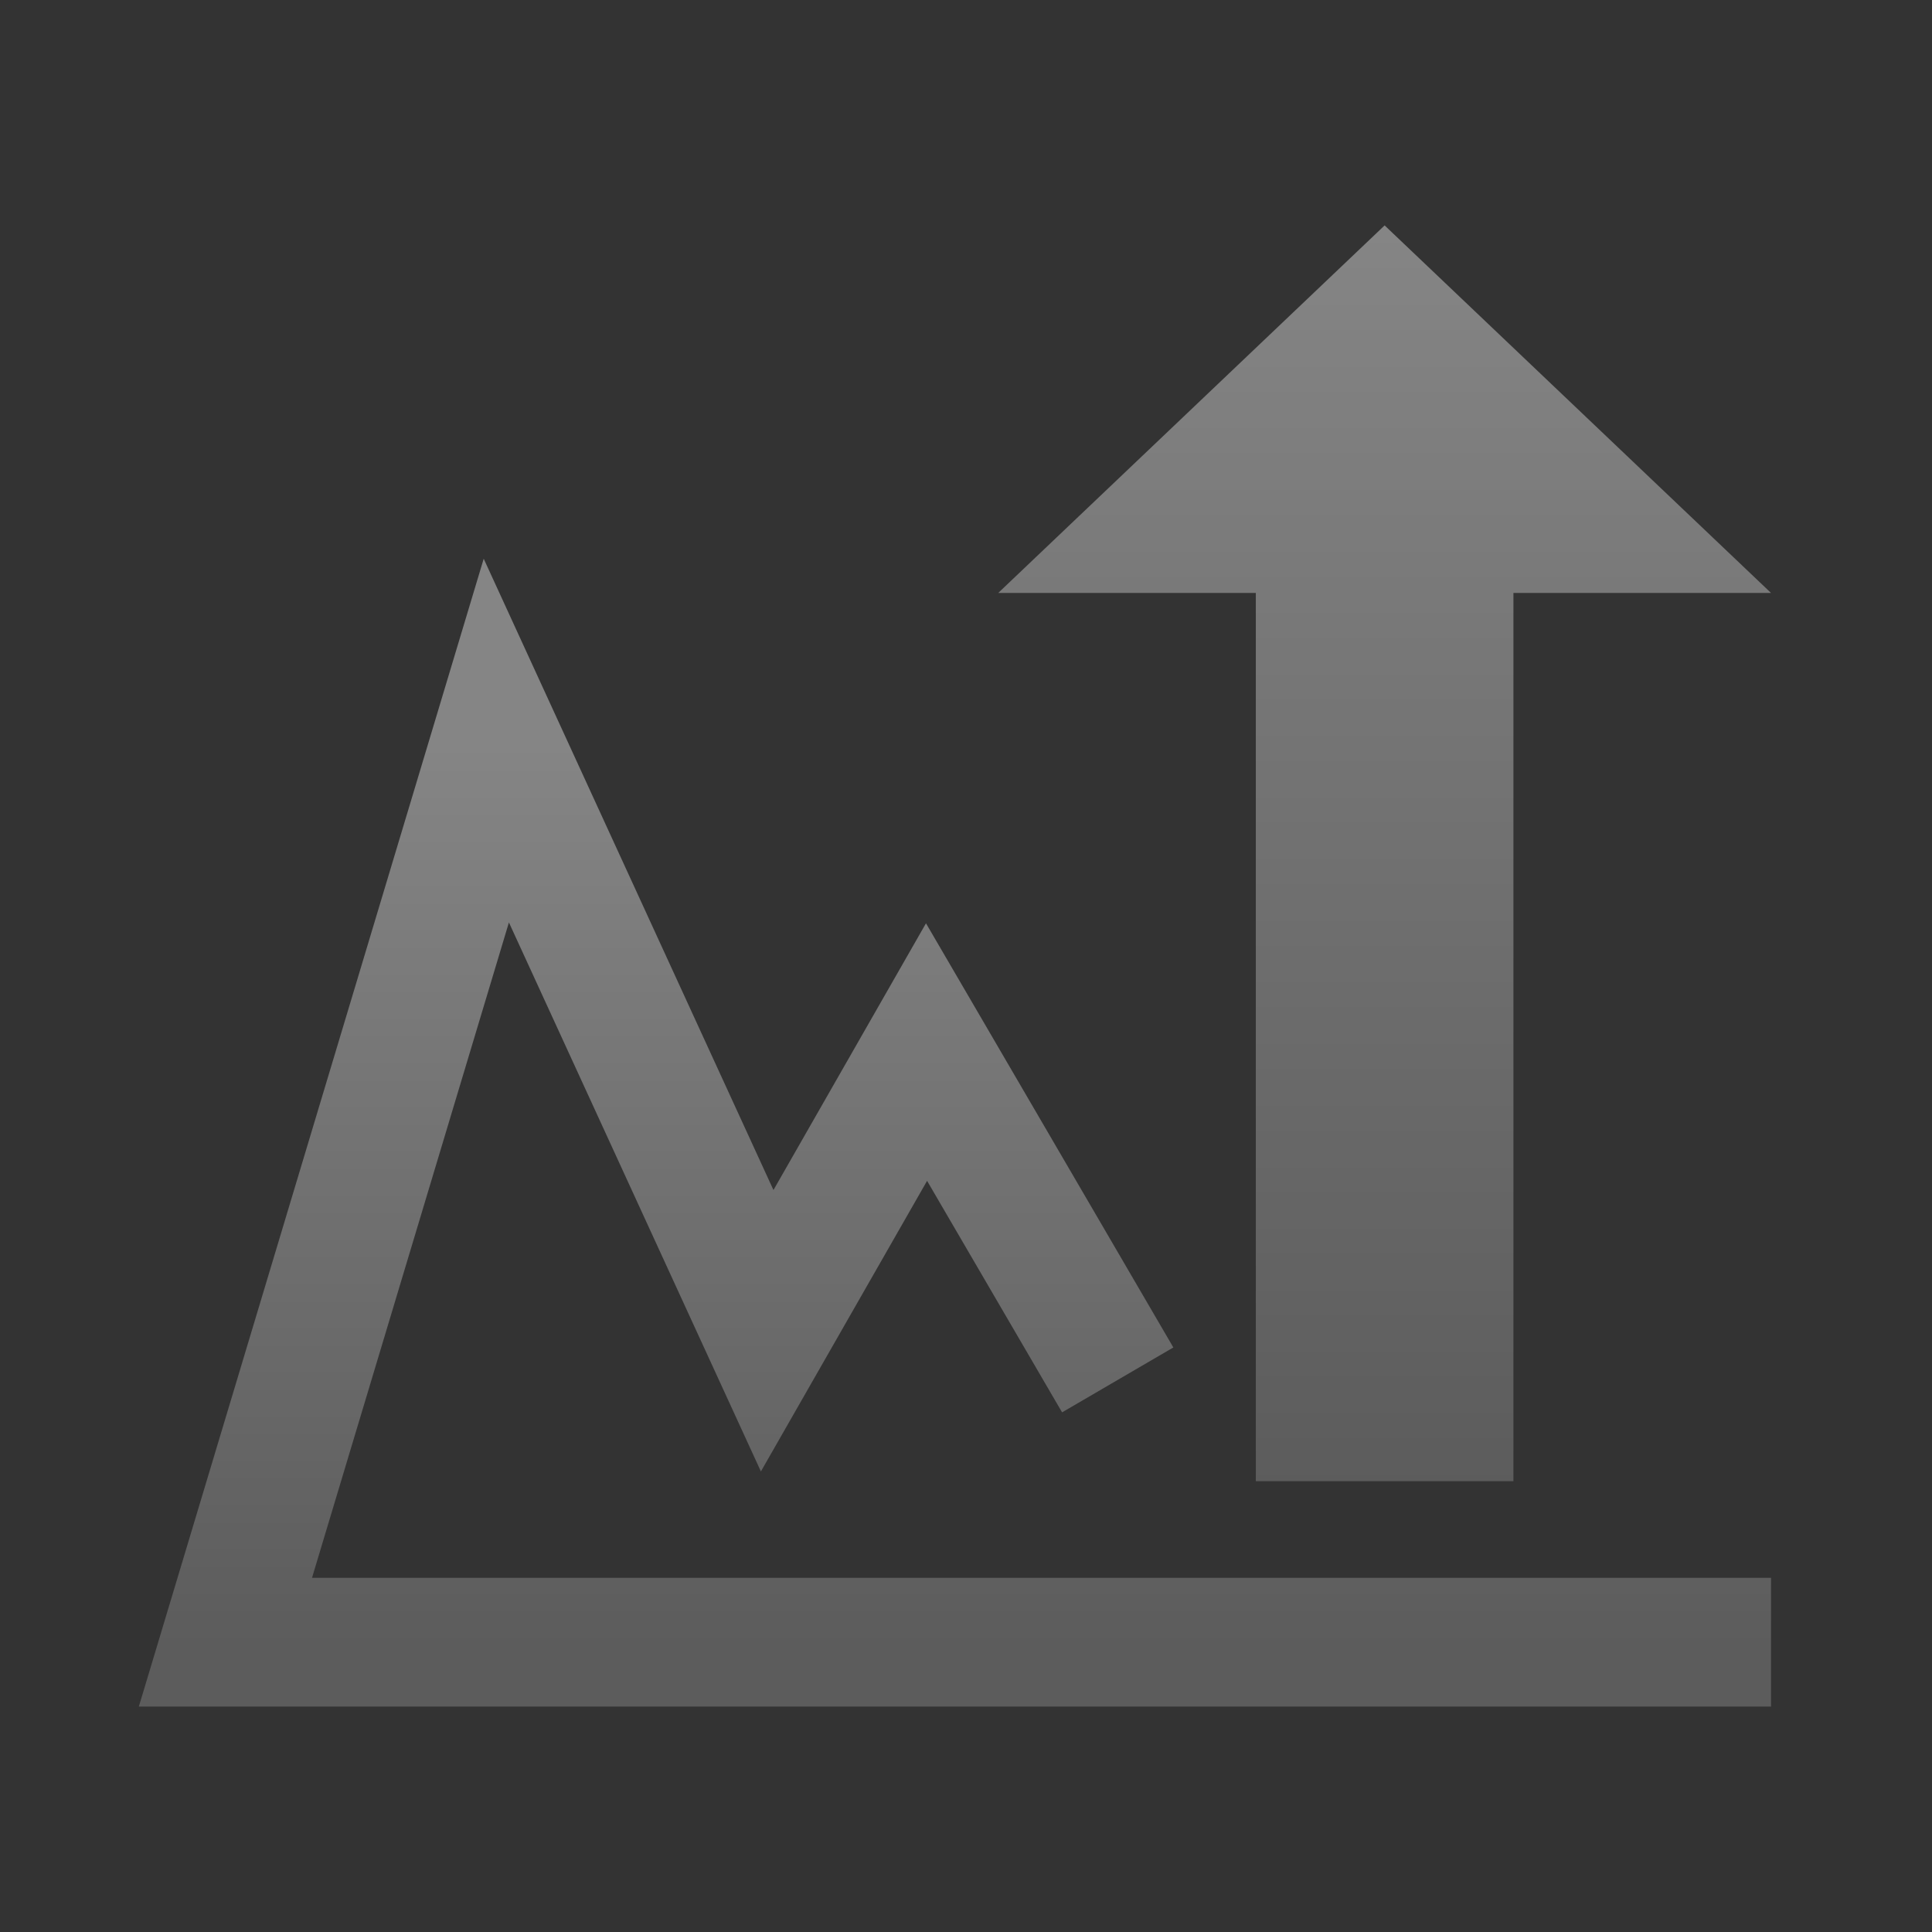
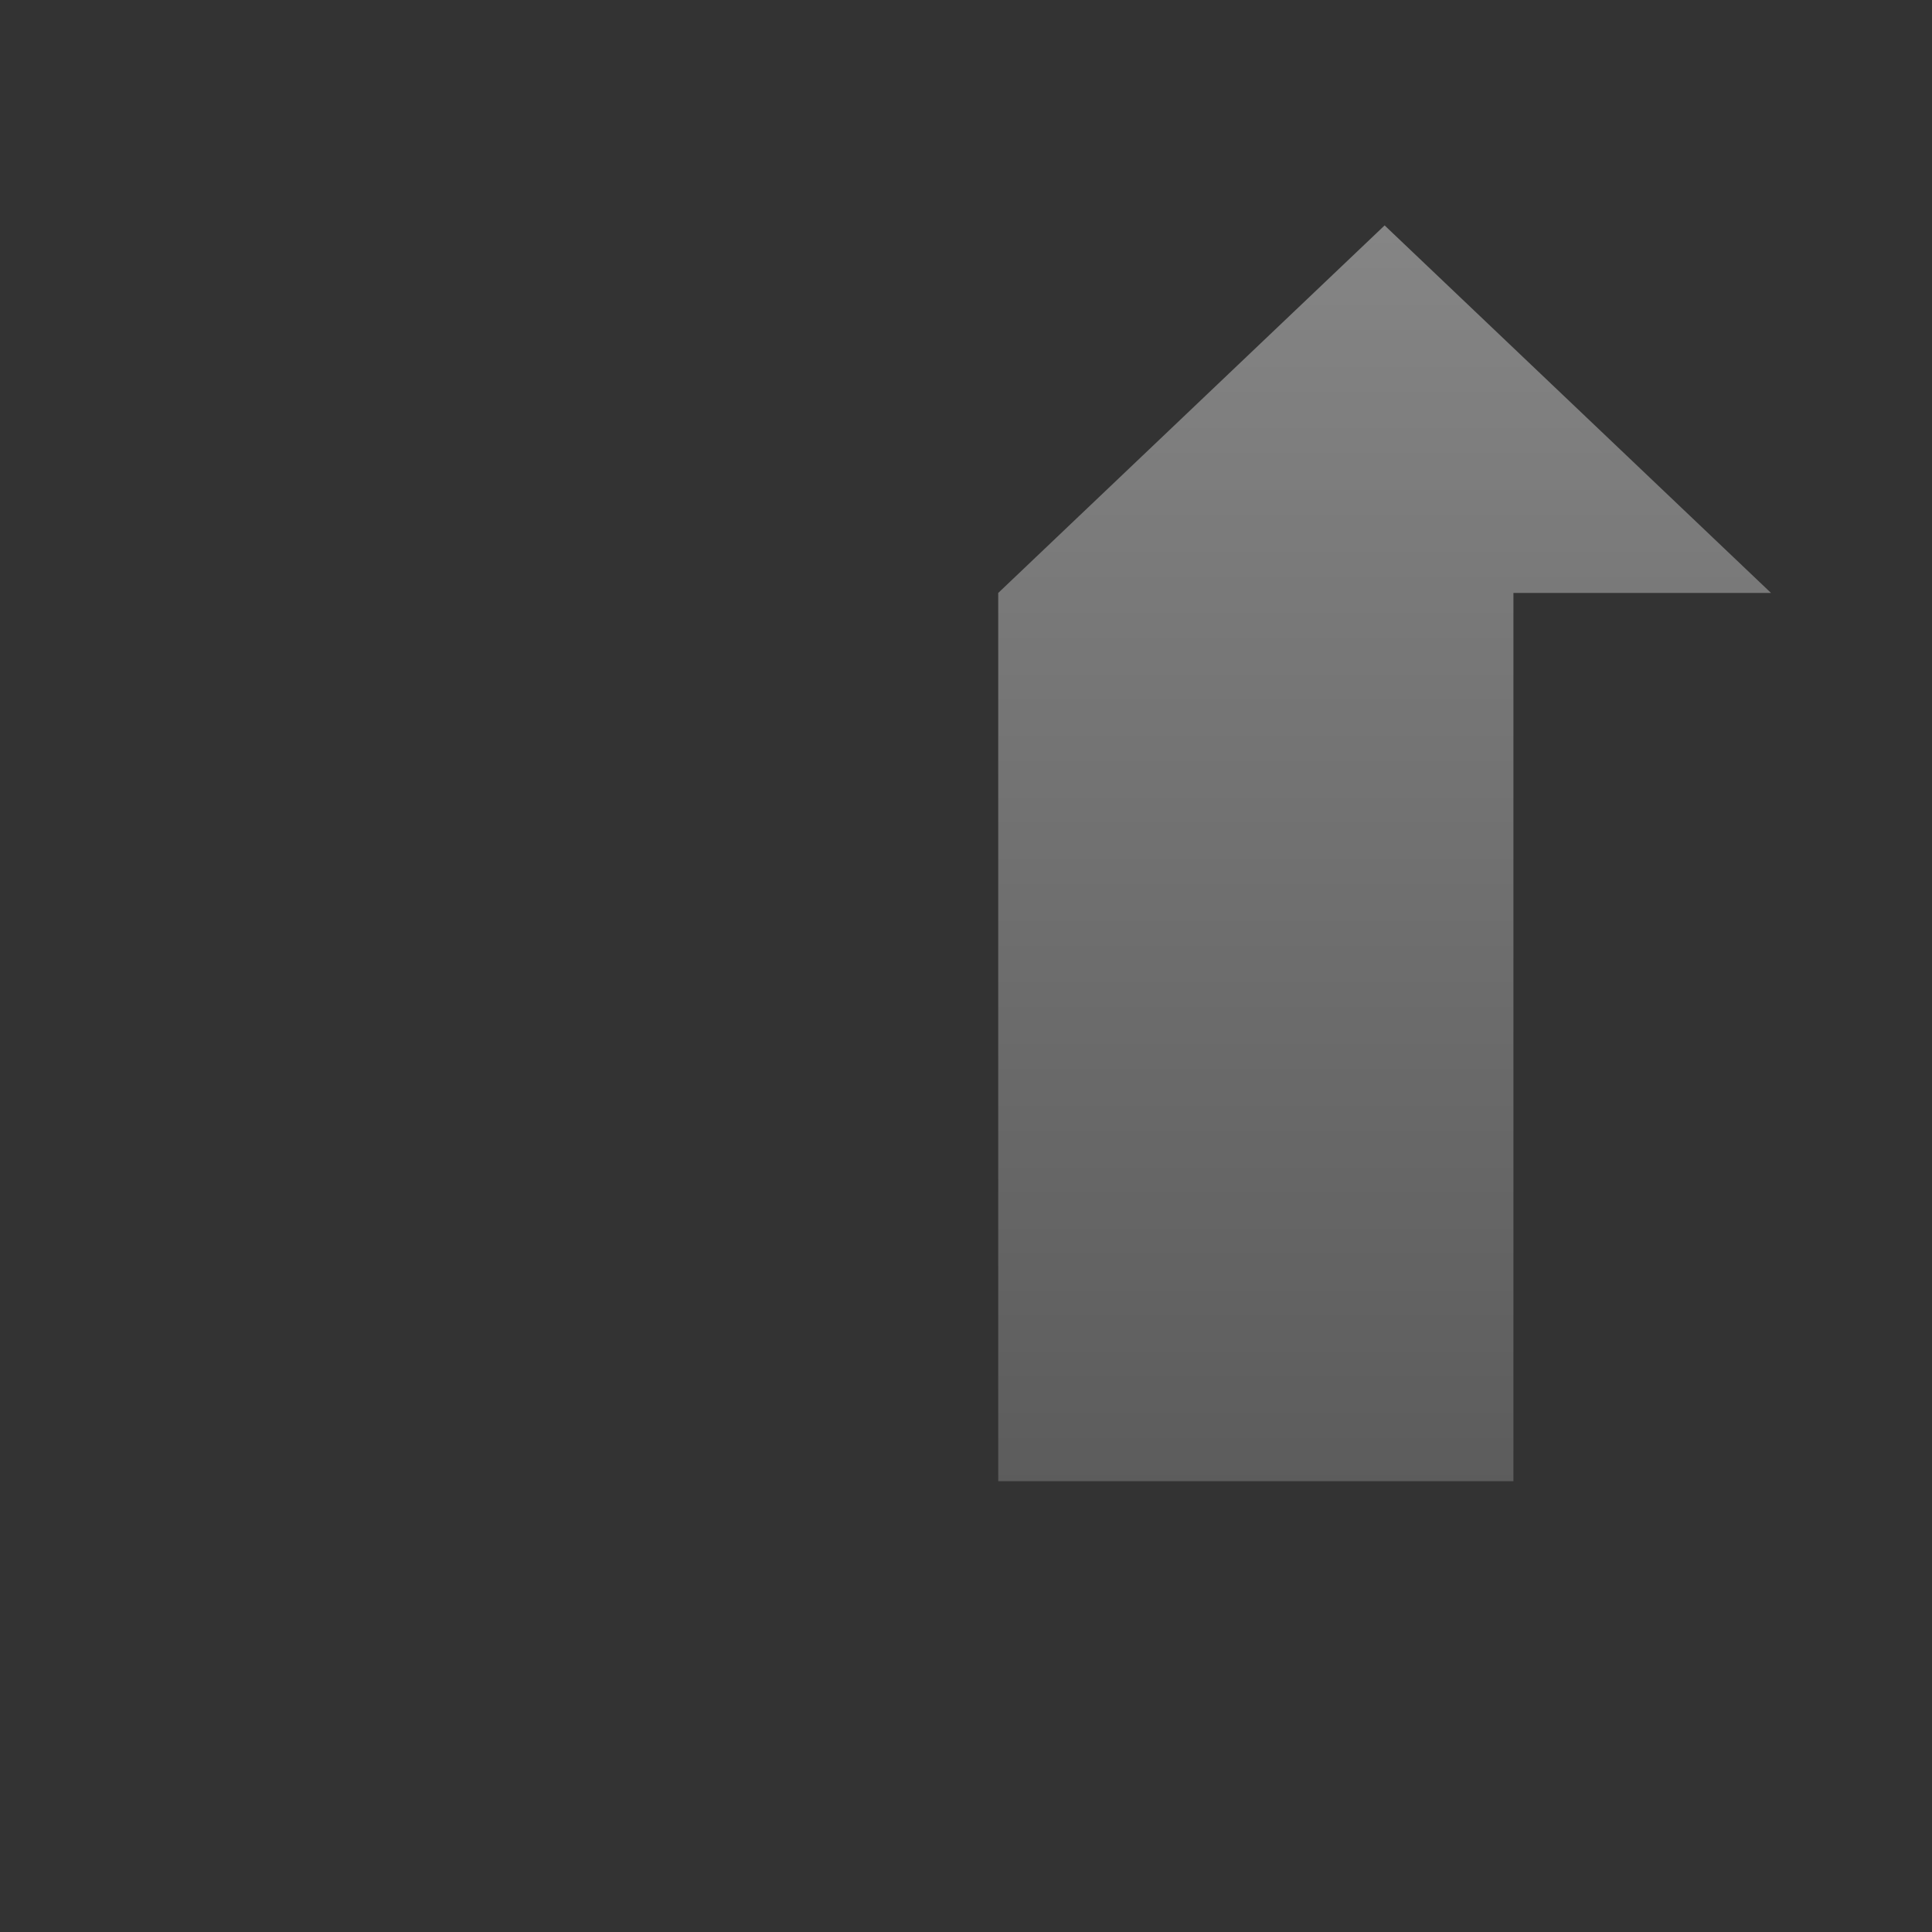
<svg xmlns="http://www.w3.org/2000/svg" width="100" height="100" viewBox="0 0 100 100" fill="none">
  <rect x="0" y="0" width="100" height="100" fill="#333333" stroke="none" />
  <g opacity="0.4">
-     <path d="M51.668 30.691L71.668 11.667L91.668 30.691H78.335V76.667H71.668H65.001V30.691H51.668Z" fill="url(#paint0_linear_26140_107678)" />
-     <path d="M57.853 71.424L47.957 54.455L39.709 68.879L25.689 38.333L11.668 85H91.668" stroke="url(#paint1_linear_26140_107678)" stroke-width="6.667" />
+     <path d="M51.668 30.691L71.668 11.667L91.668 30.691H78.335V76.667H71.668H65.001H51.668Z" fill="url(#paint0_linear_26140_107678)" />
  </g>
  <defs>
    <linearGradient id="paint0_linear_26140_107678" x1="71.668" y1="11.667" x2="71.668" y2="76.667" gradientUnits="userSpaceOnUse">
      <stop stop-color="white" />
      <stop offset="1" stop-color="#999999" />
    </linearGradient>
    <linearGradient id="paint1_linear_26140_107678" x1="51.668" y1="38.333" x2="51.668" y2="85" gradientUnits="userSpaceOnUse">
      <stop stop-color="white" />
      <stop offset="1" stop-color="#999999" />
    </linearGradient>
  </defs>
</svg>